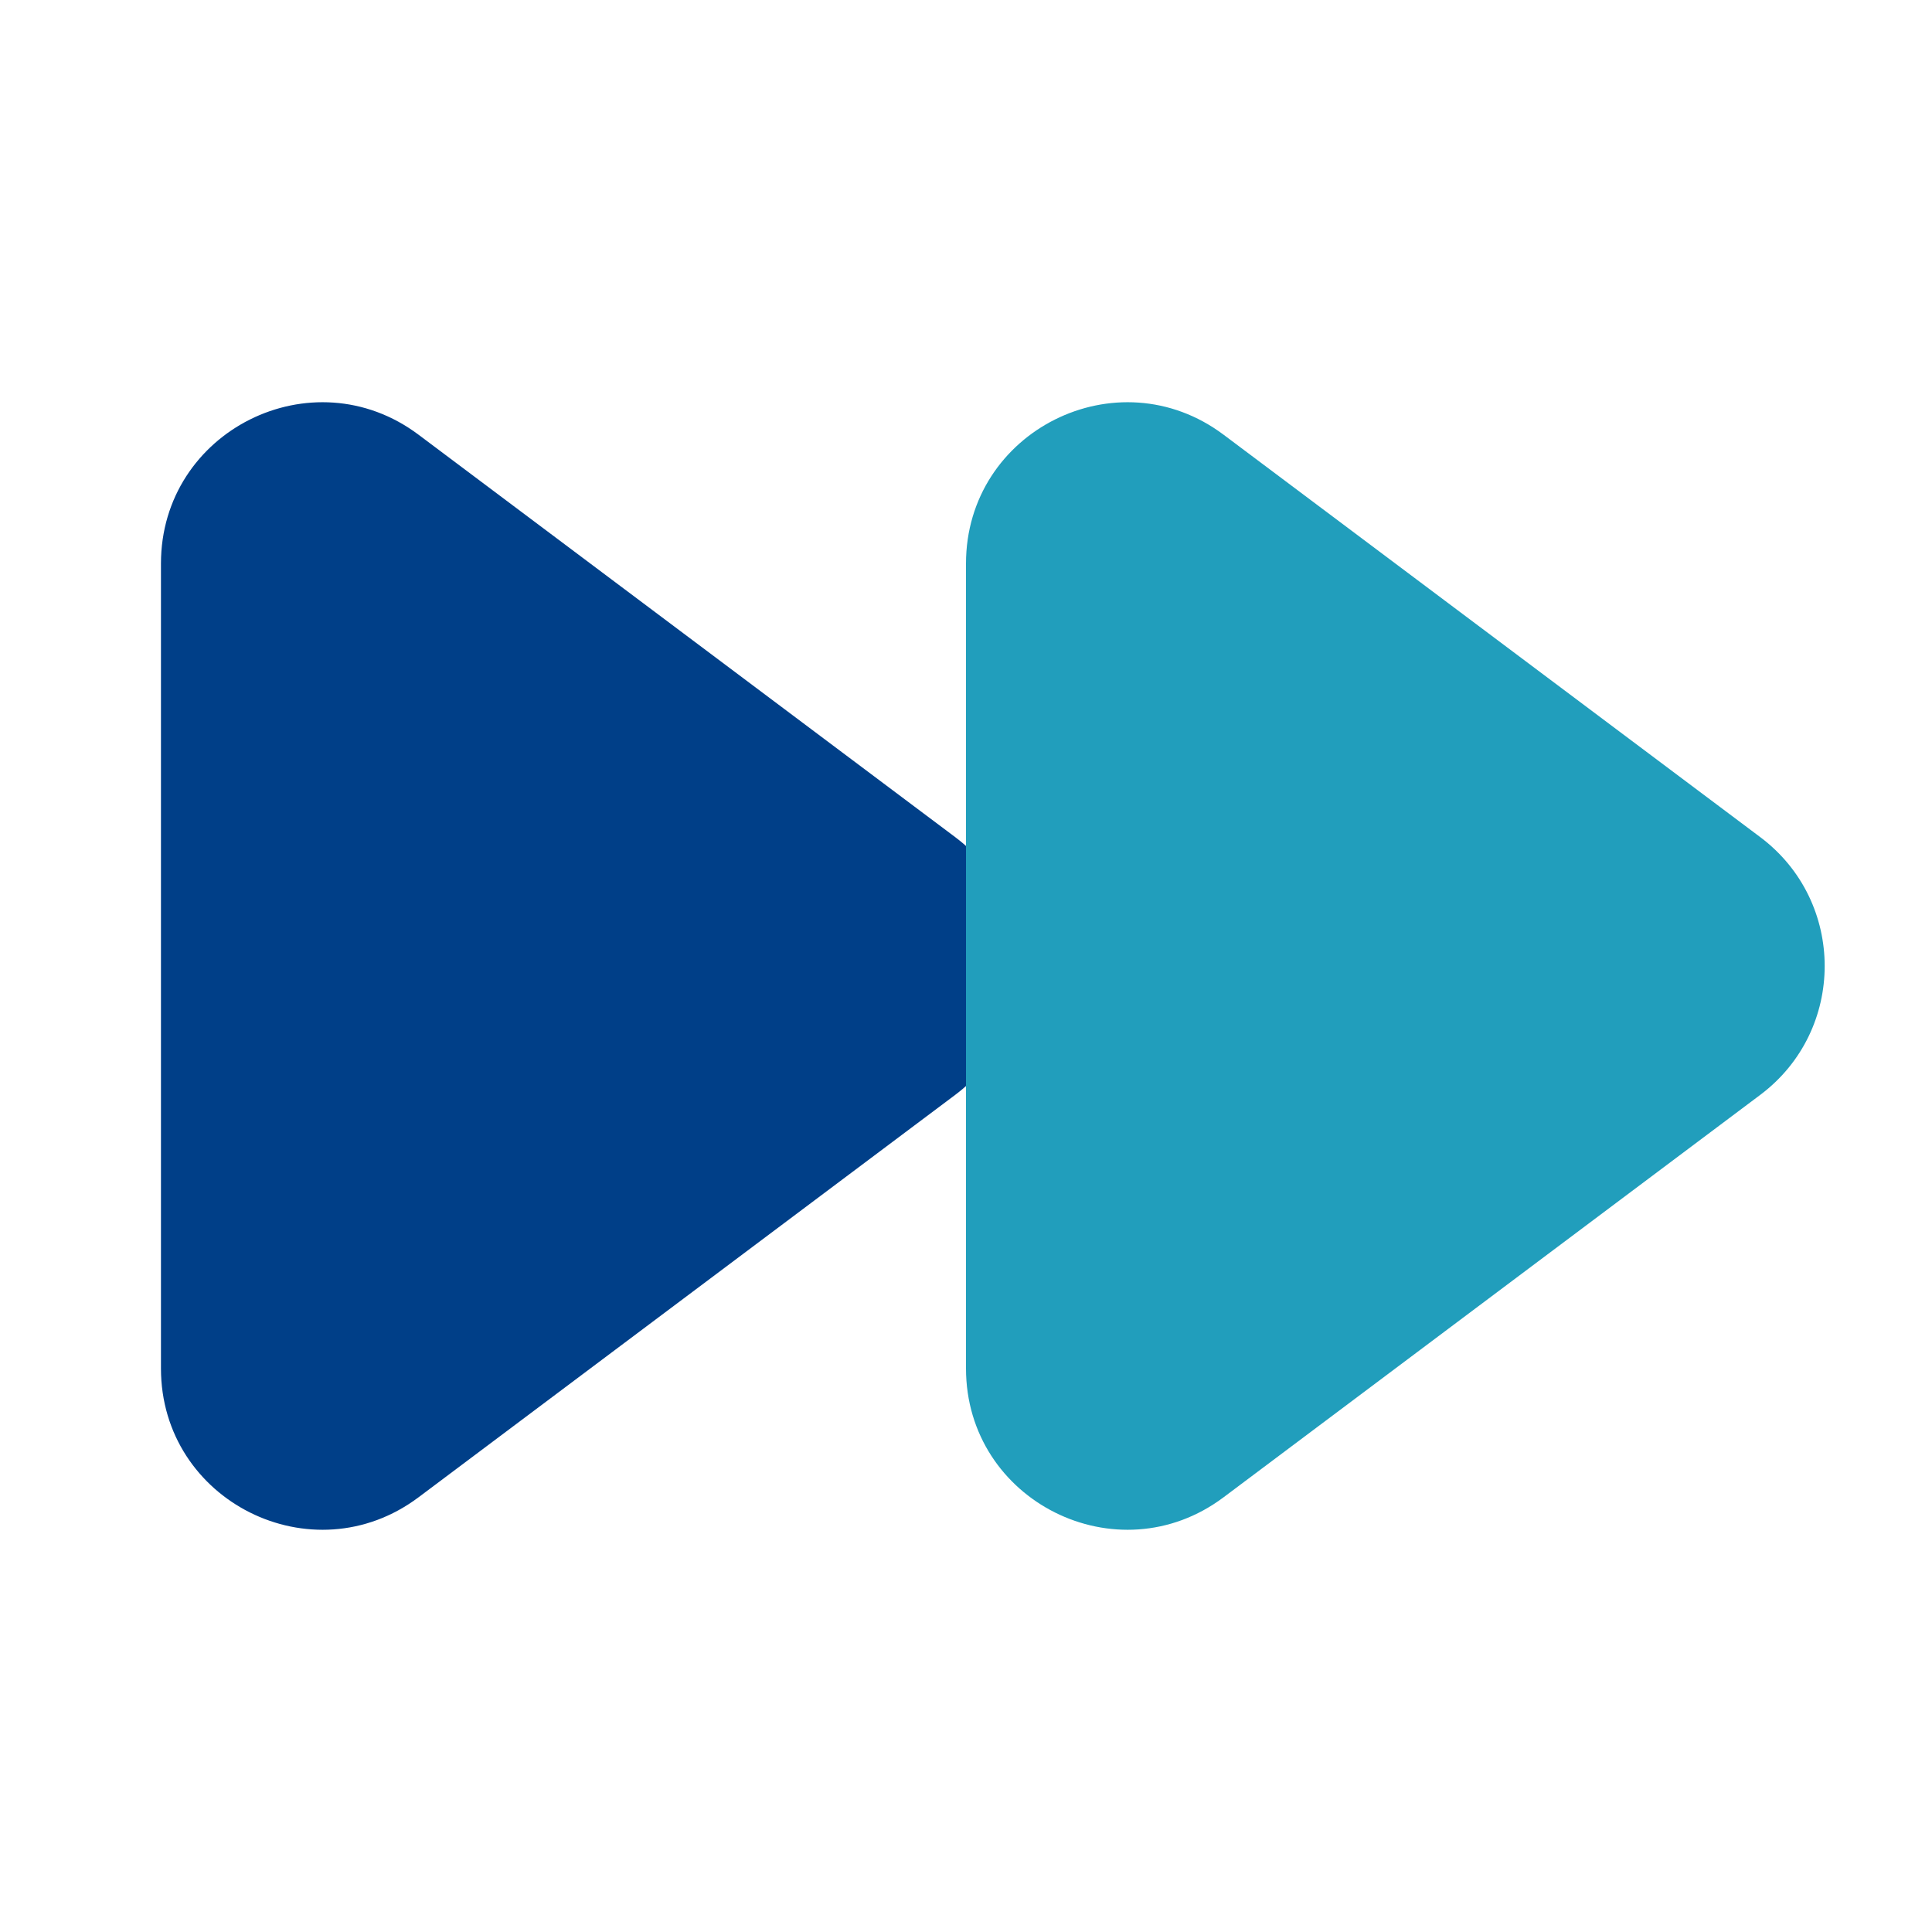
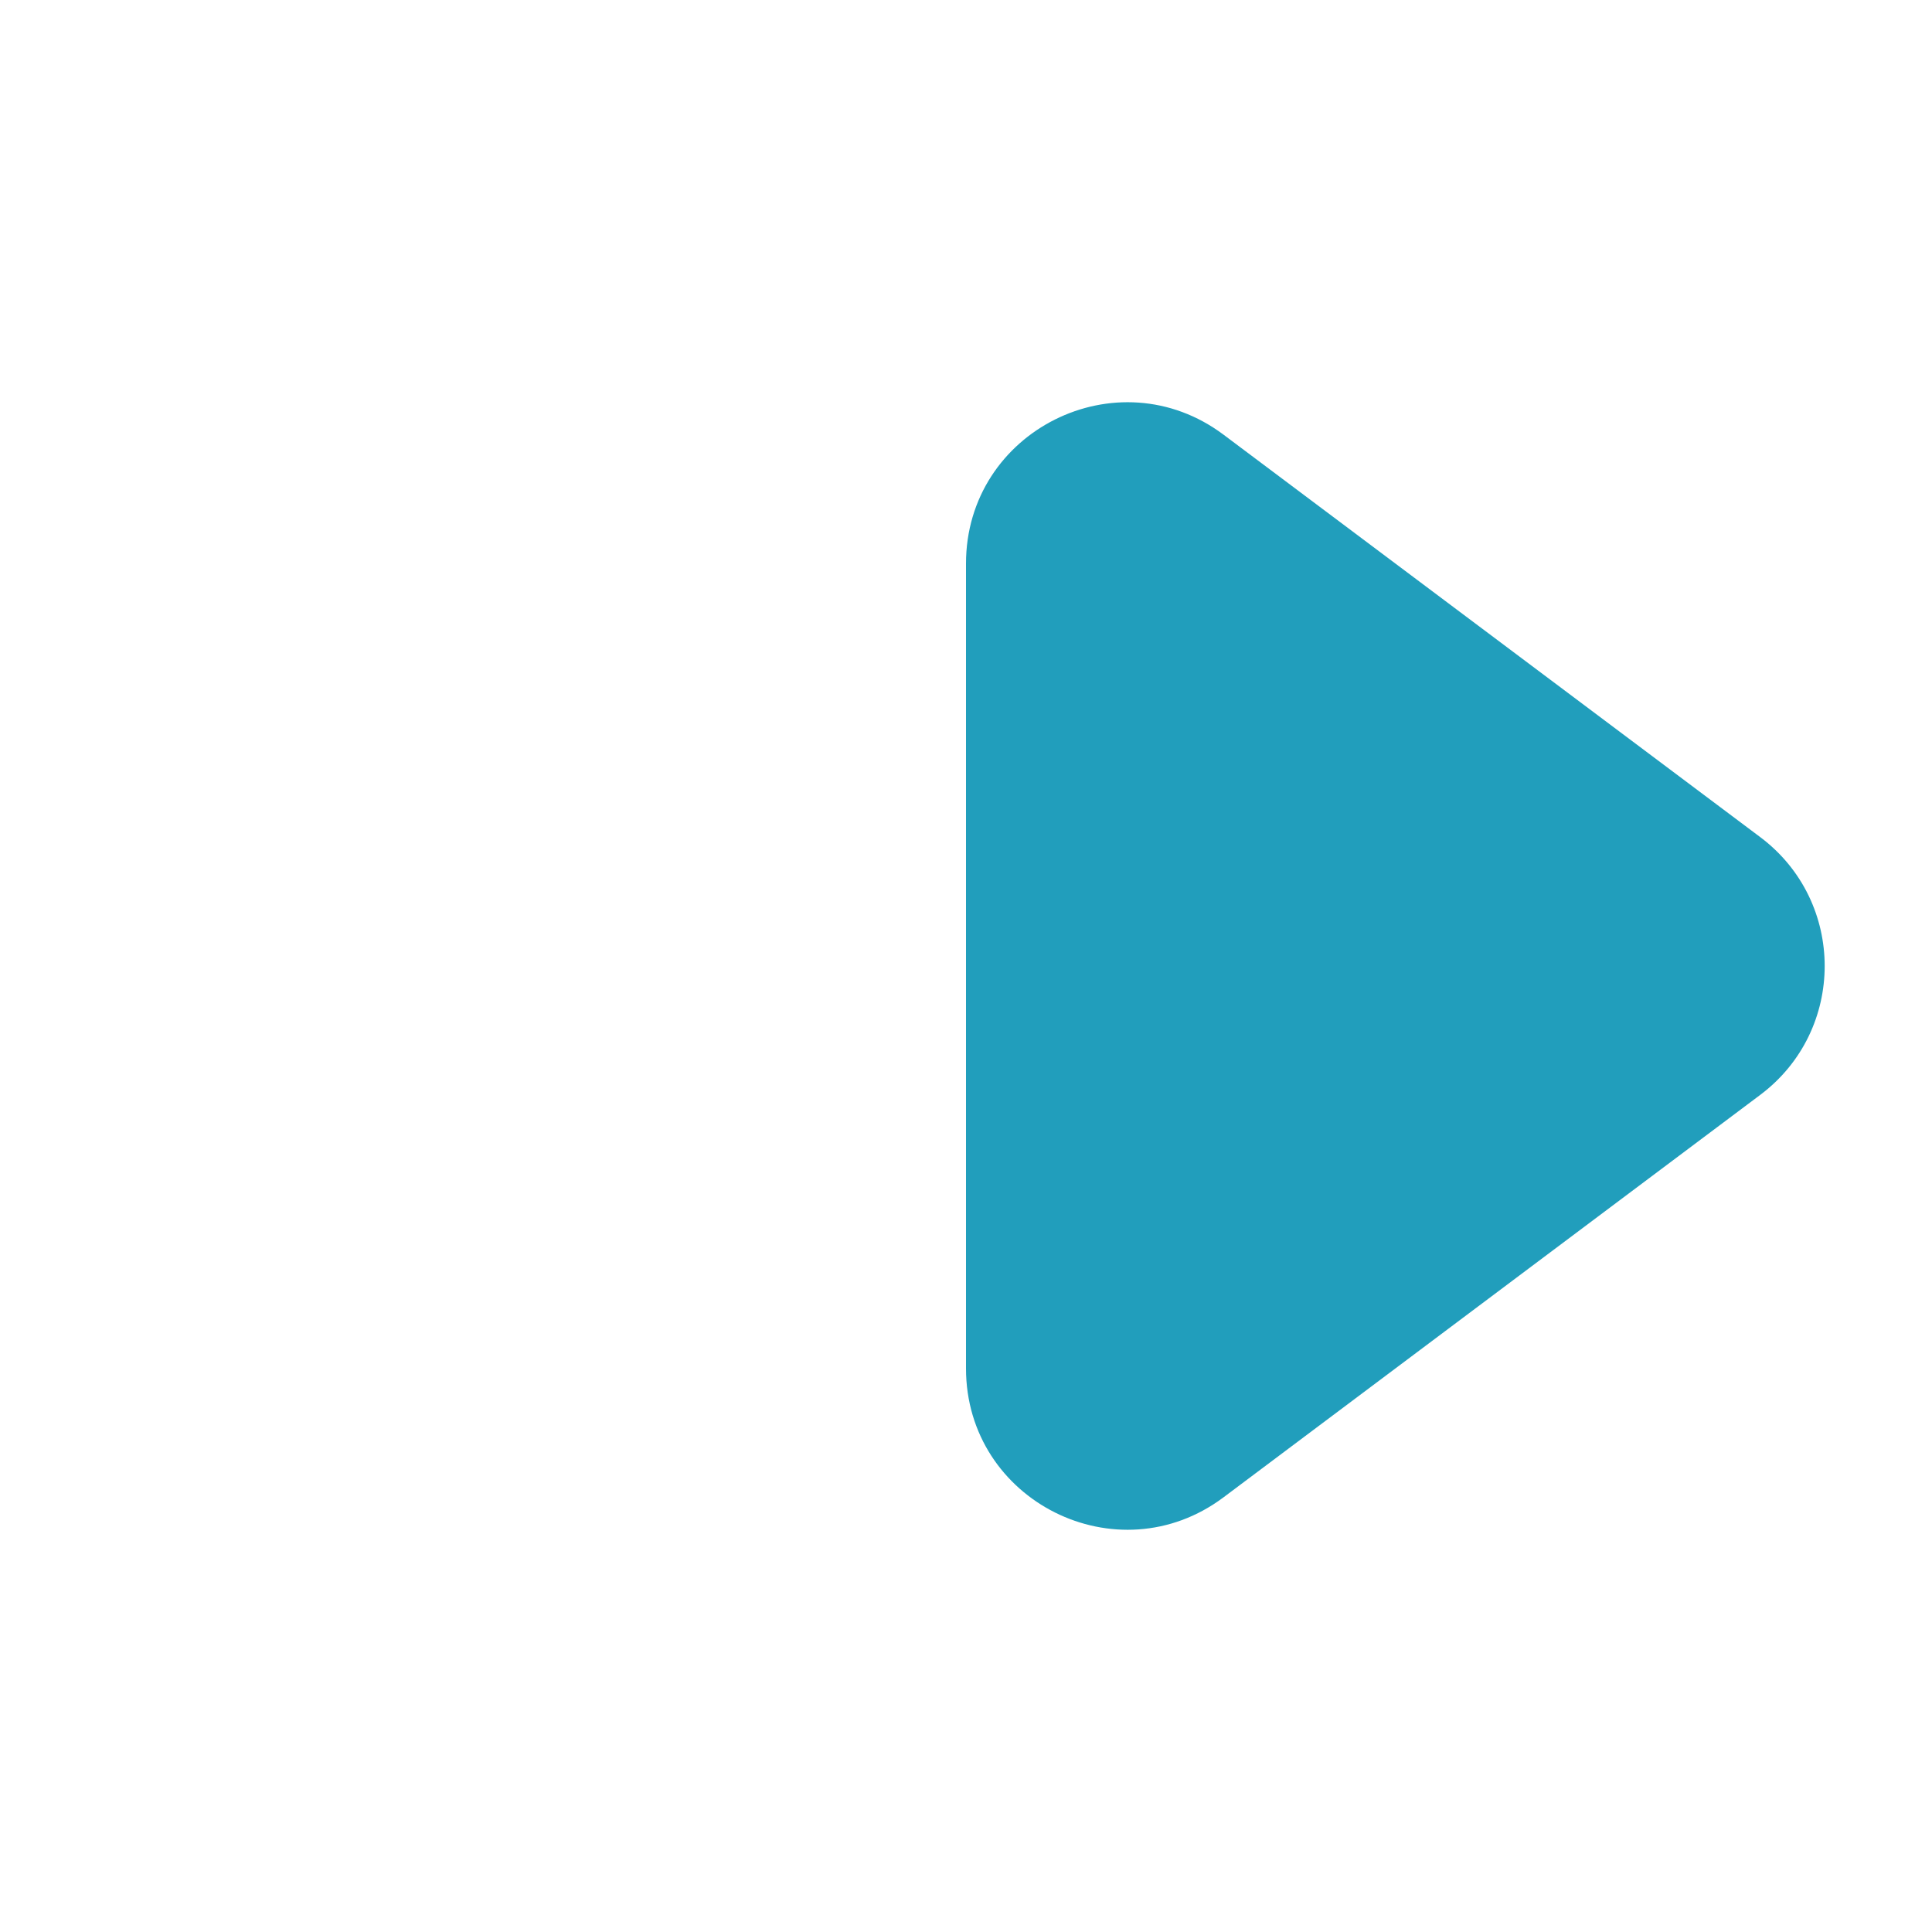
<svg xmlns="http://www.w3.org/2000/svg" width="16" height="16" viewBox="0 0 16 16" fill="none">
-   <path d="M7.911 6.933C8.622 7.467 8.622 8.533 7.911 9.067L3.466 12.4C2.587 13.059 1.333 12.432 1.333 11.333V4.667C1.333 3.568 2.587 2.941 3.466 3.6L7.911 6.933Z" fill="#003F88" />
  <path d="M14.578 6.933C15.289 7.467 15.289 8.533 14.578 9.067L10.133 12.4C9.254 13.059 8 12.432 8 11.333V4.667C8 3.568 9.254 2.941 10.133 3.6L14.578 6.933Z" fill="#219EBC" />
</svg>